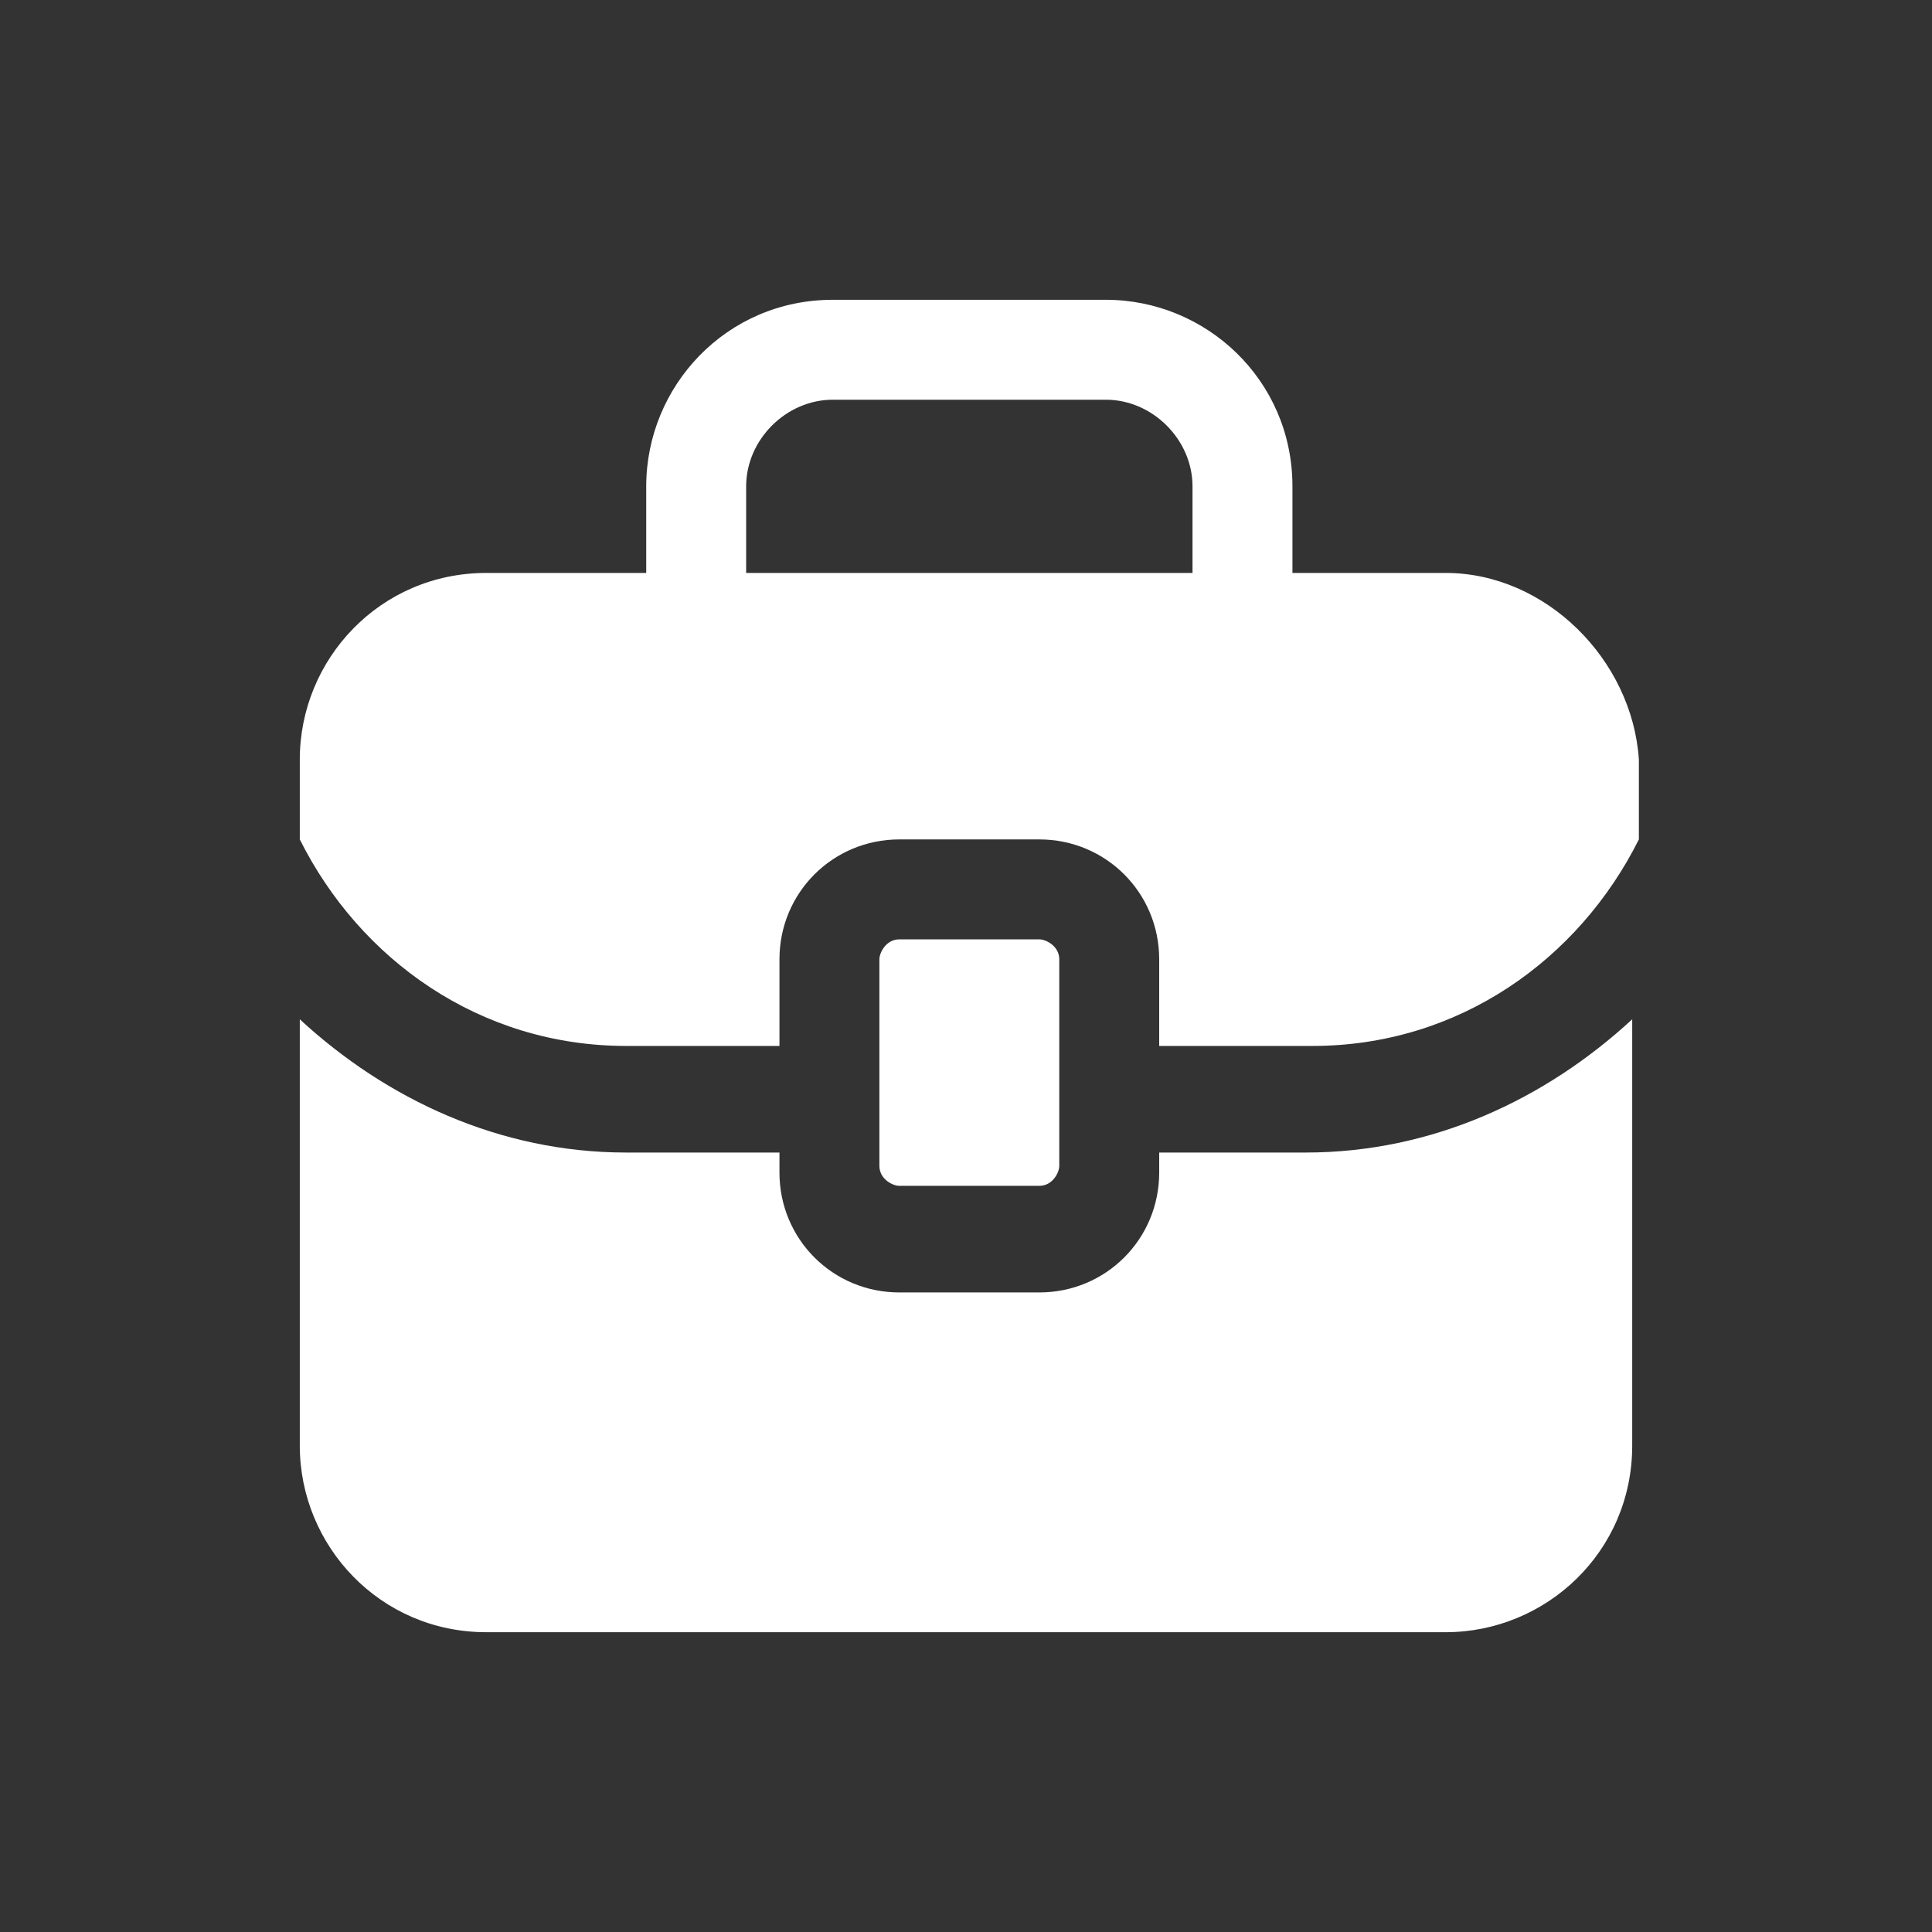
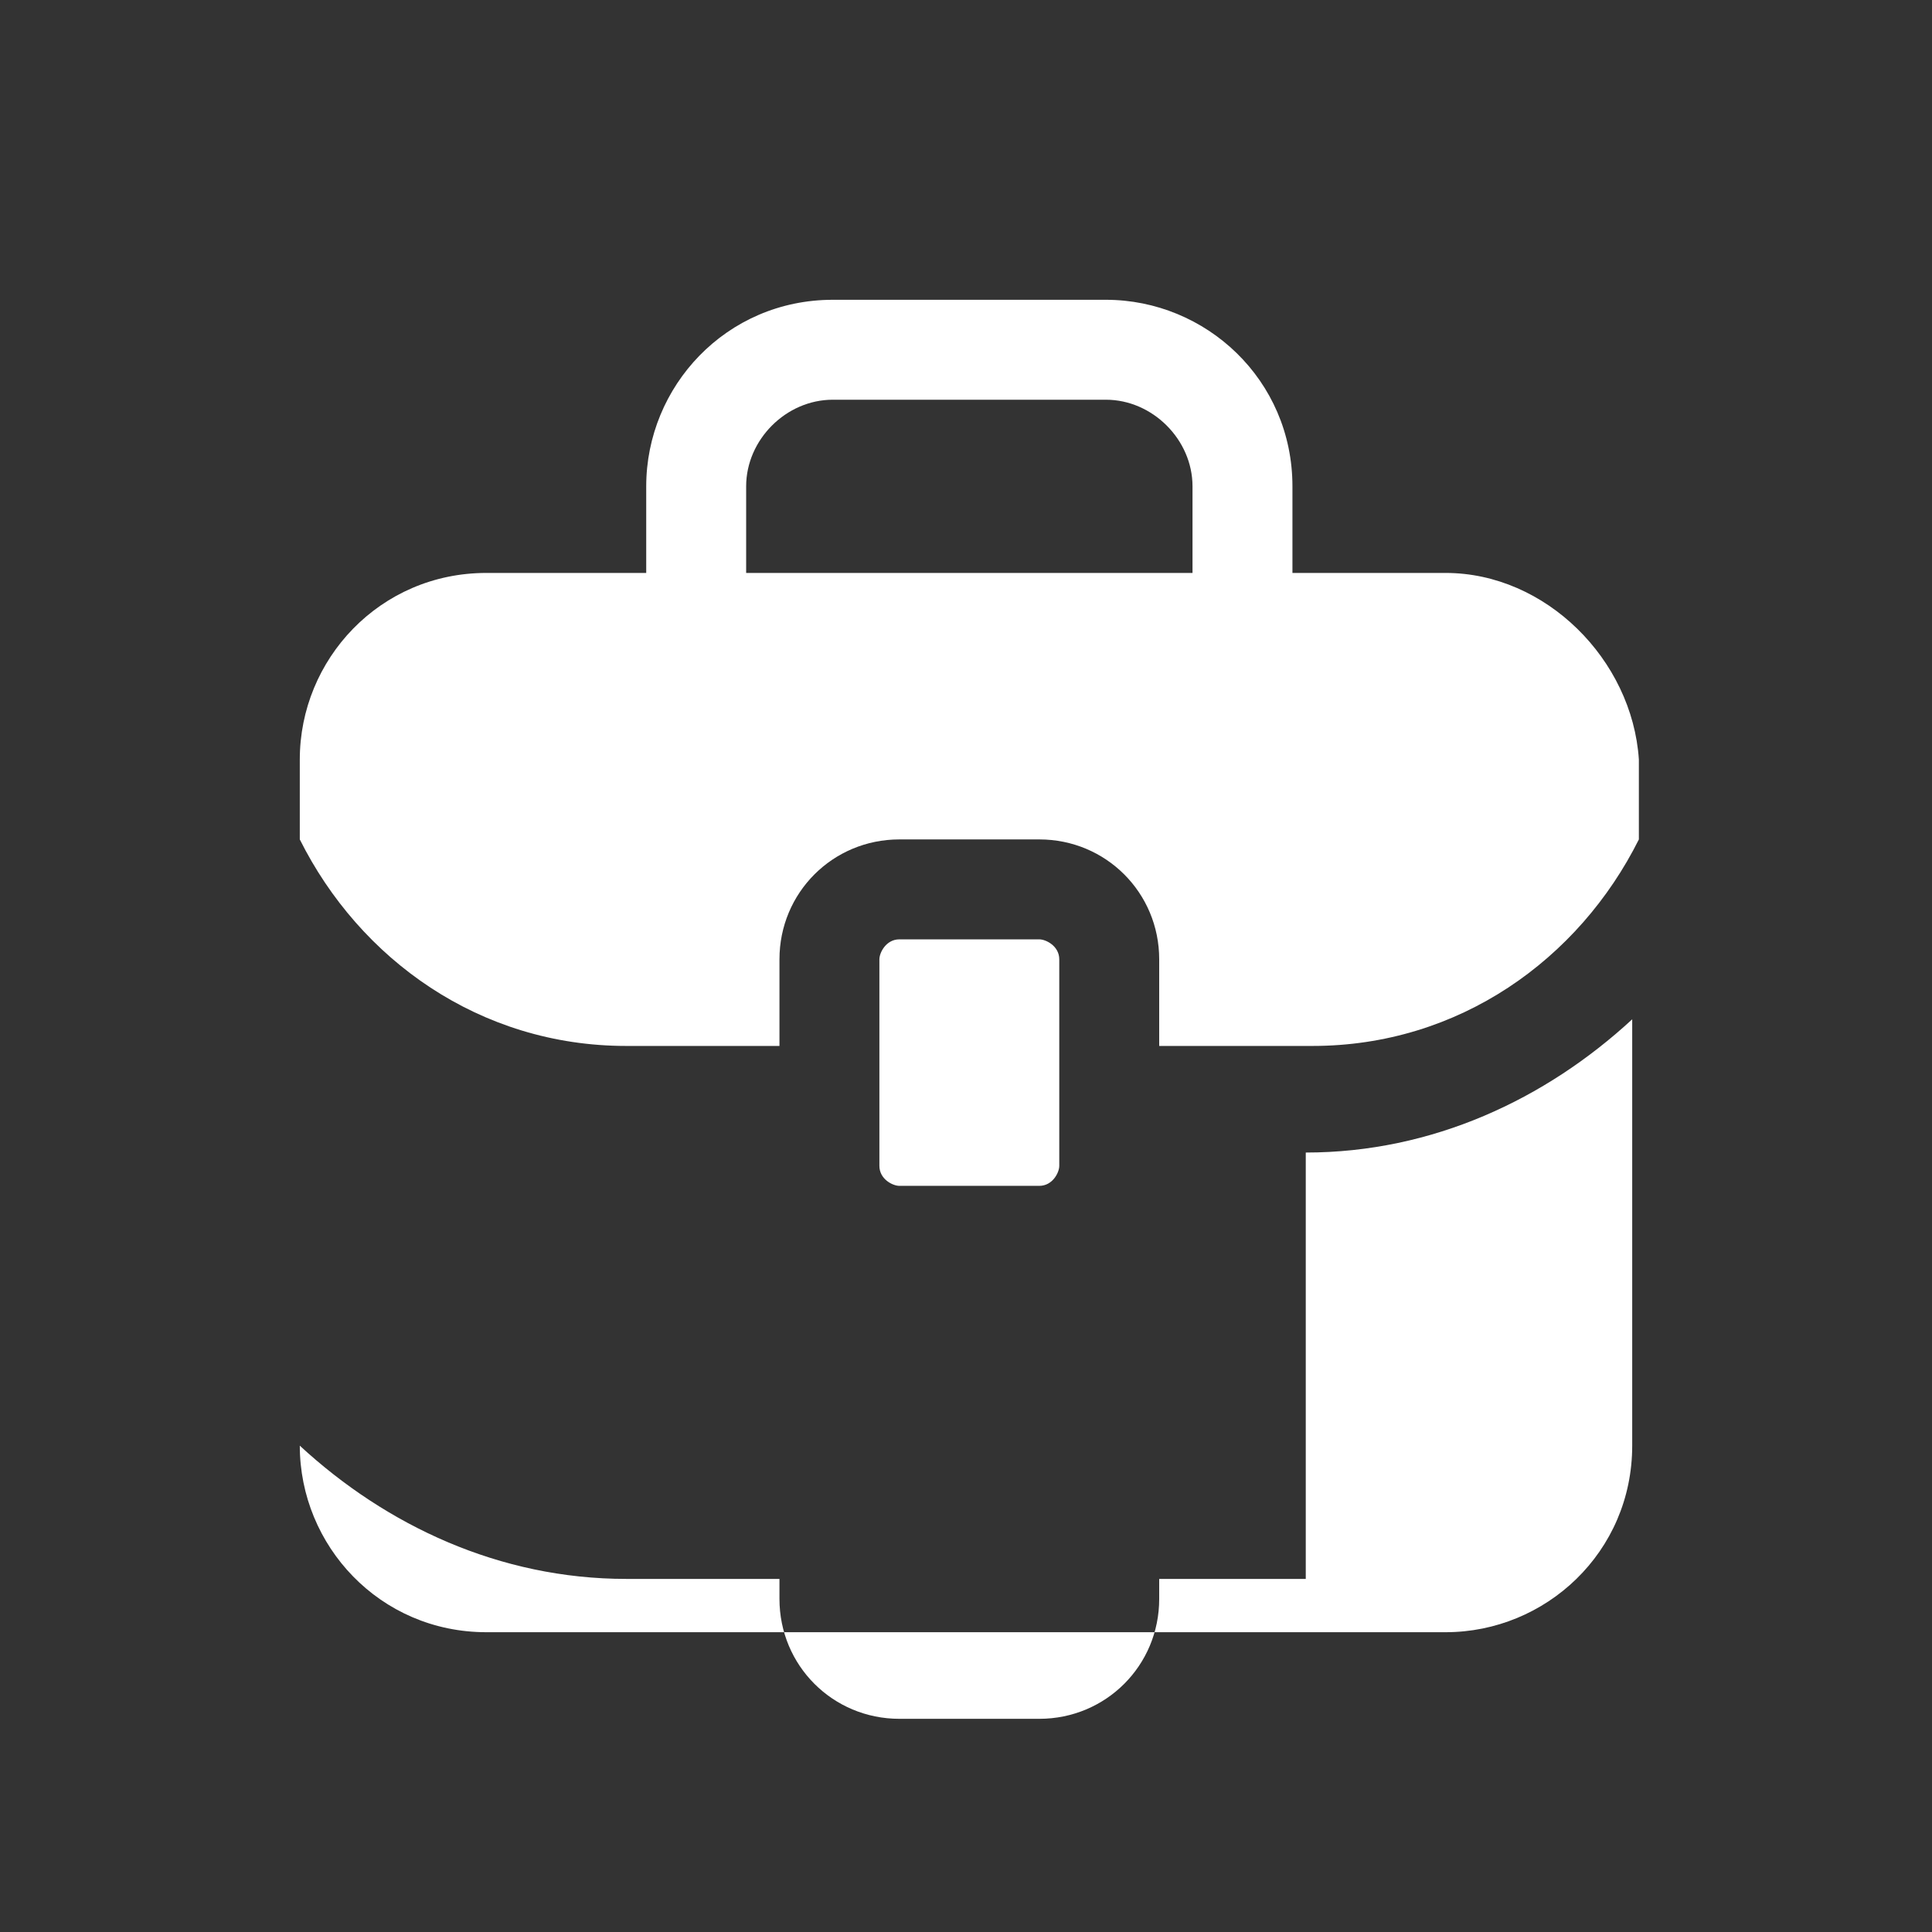
<svg xmlns="http://www.w3.org/2000/svg" width="29" height="29" version="1.1" id="Layer_1" x="0px" y="0px" viewBox="0 0 29 29" style="enable-background:new 0 0 29 29;" xml:space="preserve">
  <rect x="0" y="0" width="29" height="29" fill="#333333" stroke="none" />
  <style type="text/css">
	.st0{fill:#FFFFFF;}
</style>
-   <path class="st0" d="M21.7,8.6h-2.3V7.3c0-1.6-1.3-2.8-2.8-2.8h-4.1c-1.6,0-2.8,1.3-2.8,2.8v1.3H7.3c-1.6,0-2.8,1.3-2.8,2.8v1.2  c0.9,1.8,2.7,3.1,4.9,3.1h2.3v-1.3c0-1,0.8-1.8,1.8-1.8h2.1c1,0,1.8,0.8,1.8,1.8v1.3h2.3c2.2,0,4-1.3,4.9-3.1v-1.2  C24.5,9.9,23.2,8.6,21.7,8.6z M11.2,7.3c0-0.7,0.6-1.3,1.3-1.3h4.1c0.7,0,1.3,0.6,1.3,1.3v1.3h-6.7V7.3z M13.5,17.8  c-0.1,0-0.3-0.1-0.3-0.3v-3.1c0-0.1,0.1-0.3,0.3-0.3h2.1c0.1,0,0.3,0.1,0.3,0.3v3.1c0,0.1-0.1,0.3-0.3,0.3H13.5z M19.6,17.3  c1.9,0,3.6-0.8,4.9-2v6.4c0,1.6-1.3,2.8-2.8,2.8H7.3c-1.6,0-2.8-1.3-2.8-2.8v-6.4c1.3,1.2,3,2,4.9,2h2.3v0.3c0,1,0.8,1.8,1.8,1.8  h2.1c1,0,1.8-0.8,1.8-1.8v-0.3H19.6z" />
+   <path class="st0" d="M21.7,8.6h-2.3V7.3c0-1.6-1.3-2.8-2.8-2.8h-4.1c-1.6,0-2.8,1.3-2.8,2.8v1.3H7.3c-1.6,0-2.8,1.3-2.8,2.8v1.2  c0.9,1.8,2.7,3.1,4.9,3.1h2.3v-1.3c0-1,0.8-1.8,1.8-1.8h2.1c1,0,1.8,0.8,1.8,1.8v1.3h2.3c2.2,0,4-1.3,4.9-3.1v-1.2  C24.5,9.9,23.2,8.6,21.7,8.6z M11.2,7.3c0-0.7,0.6-1.3,1.3-1.3h4.1c0.7,0,1.3,0.6,1.3,1.3v1.3h-6.7V7.3z M13.5,17.8  c-0.1,0-0.3-0.1-0.3-0.3v-3.1c0-0.1,0.1-0.3,0.3-0.3h2.1c0.1,0,0.3,0.1,0.3,0.3v3.1c0,0.1-0.1,0.3-0.3,0.3H13.5z M19.6,17.3  c1.9,0,3.6-0.8,4.9-2v6.4c0,1.6-1.3,2.8-2.8,2.8H7.3c-1.6,0-2.8-1.3-2.8-2.8c1.3,1.2,3,2,4.9,2h2.3v0.3c0,1,0.8,1.8,1.8,1.8  h2.1c1,0,1.8-0.8,1.8-1.8v-0.3H19.6z" />
</svg>